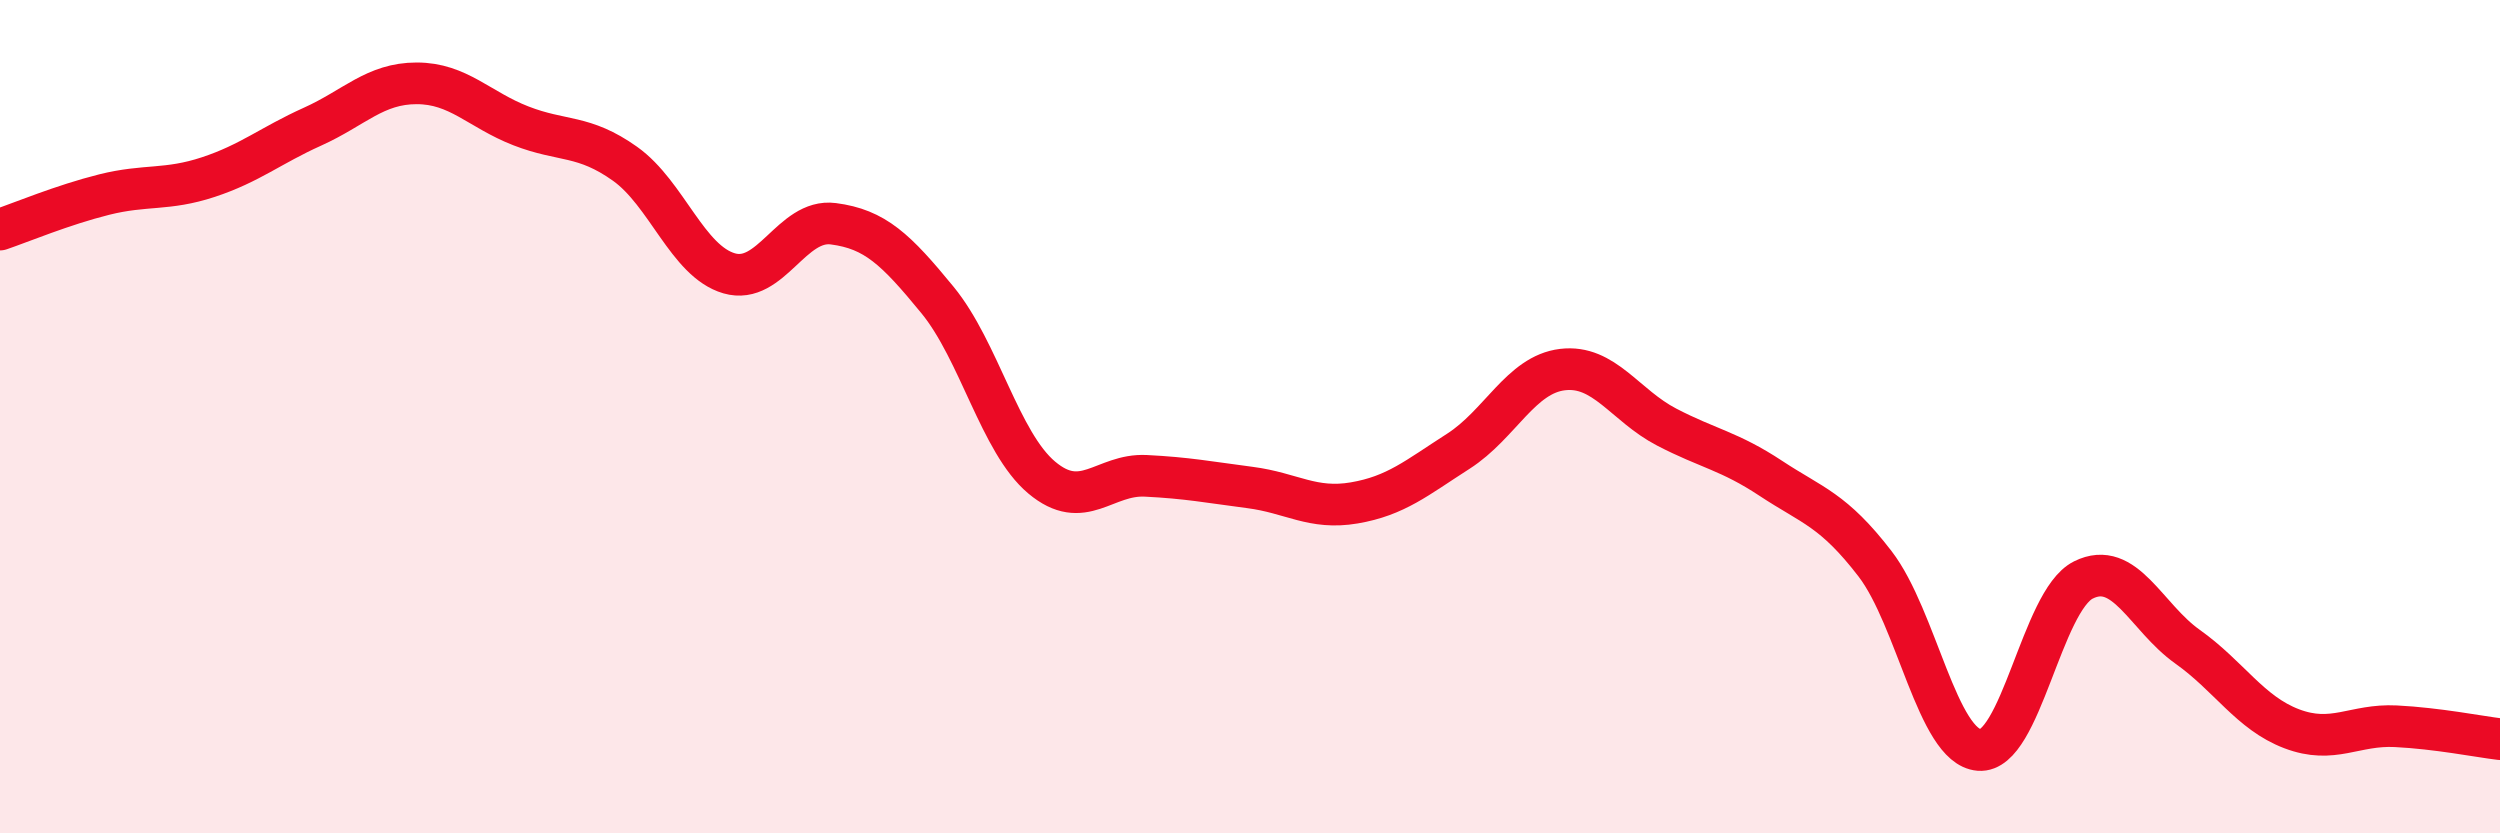
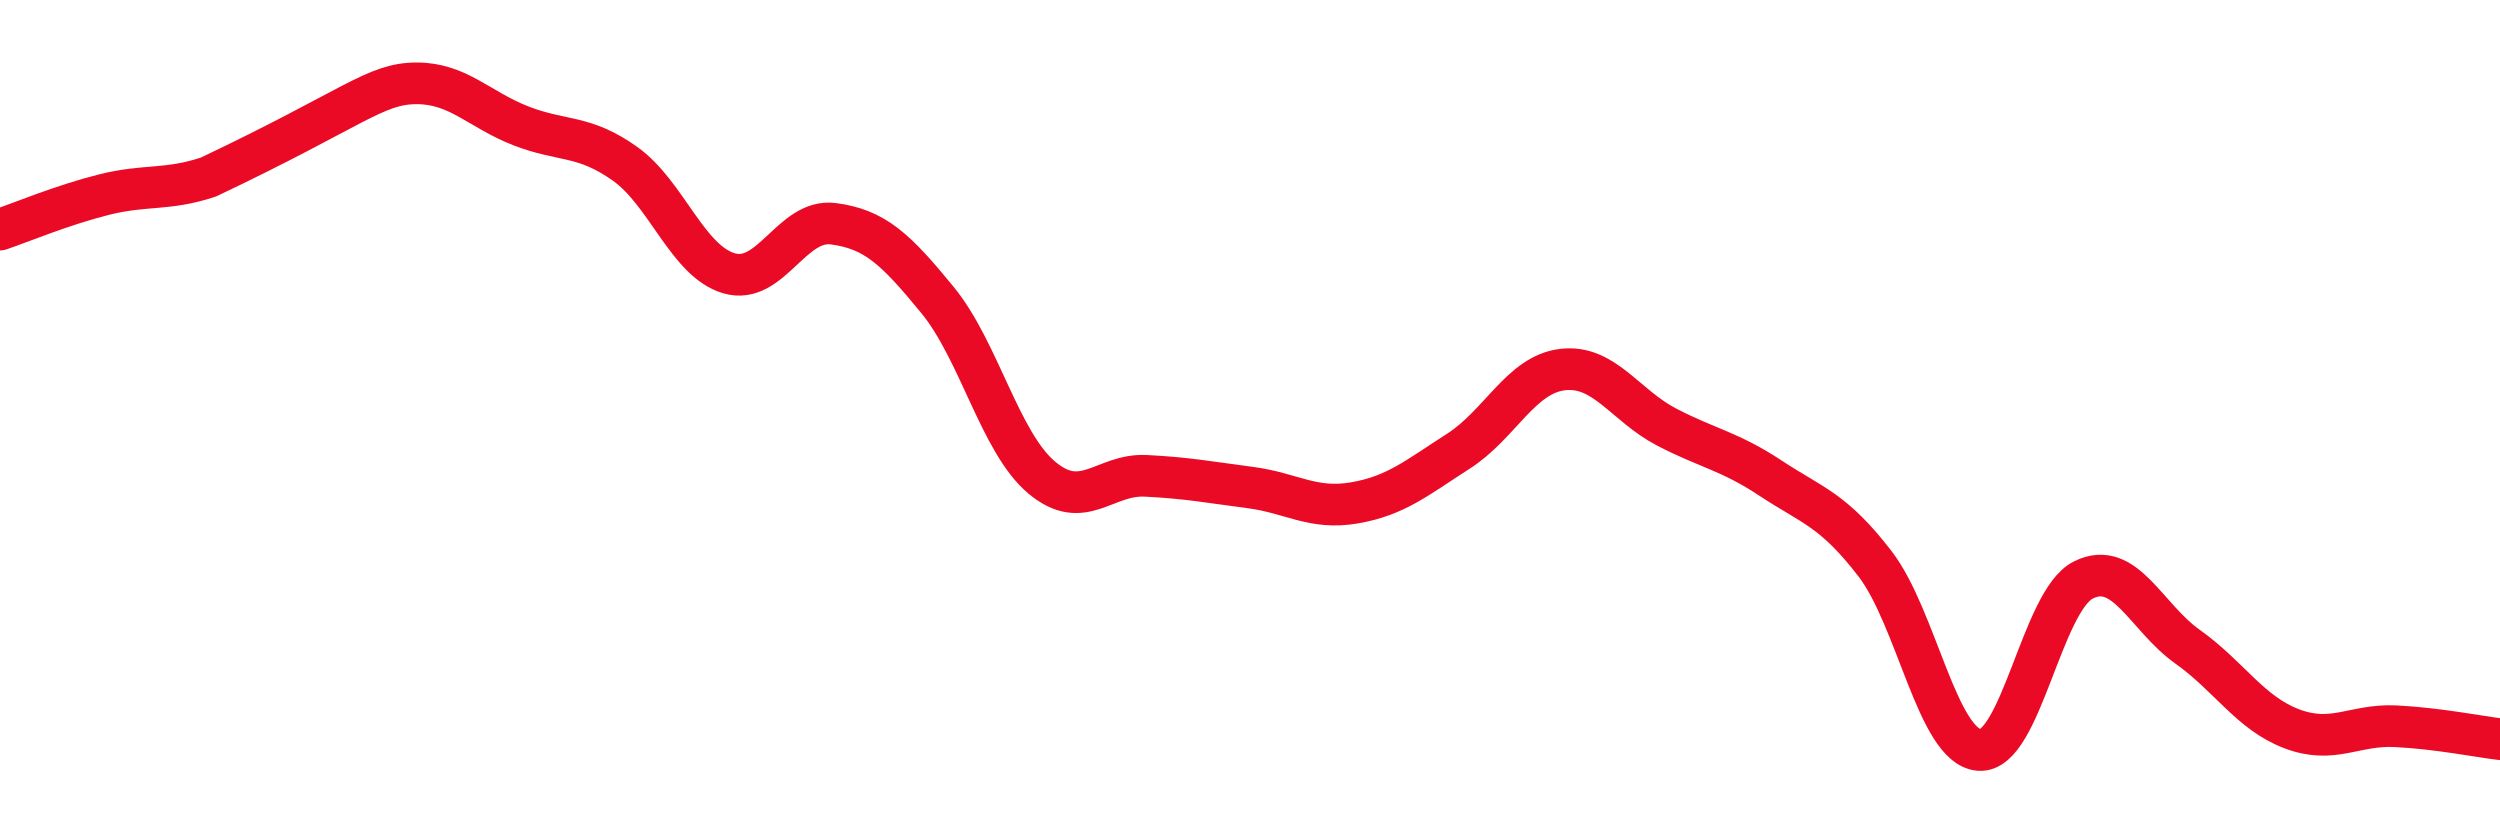
<svg xmlns="http://www.w3.org/2000/svg" width="60" height="20" viewBox="0 0 60 20">
-   <path d="M 0,5.51 C 0.5,5.34 1.5,4.92 2.5,4.67 C 3.5,4.42 4,4.58 5,4.25 C 6,3.92 6.5,3.49 7.5,3.04 C 8.5,2.59 9,2 10,2 C 11,2 11.5,2.63 12.5,3.02 C 13.5,3.41 14,3.22 15,3.93 C 16,4.64 16.5,6.27 17.5,6.56 C 18.5,6.85 19,5.24 20,5.37 C 21,5.5 21.5,5.98 22.5,7.2 C 23.5,8.42 24,10.62 25,11.46 C 26,12.3 26.5,11.37 27.5,11.42 C 28.5,11.47 29,11.57 30,11.7 C 31,11.83 31.5,12.24 32.5,12.07 C 33.5,11.9 34,11.47 35,10.83 C 36,10.19 36.5,8.99 37.5,8.87 C 38.5,8.75 39,9.73 40,10.25 C 41,10.77 41.5,10.82 42.5,11.48 C 43.5,12.14 44,12.23 45,13.53 C 46,14.83 46.5,17.92 47.5,18 C 48.5,18.08 49,14.42 50,13.92 C 51,13.42 51.5,14.81 52.5,15.52 C 53.5,16.23 54,17.11 55,17.49 C 56,17.87 56.5,17.38 57.5,17.43 C 58.5,17.48 59.5,17.68 60,17.74L60 20L0 20Z" fill="#EB0A25" opacity="0.1" stroke-linecap="round" stroke-linejoin="round" />
-   <path d="M 0,5.51 C 0.5,5.34 1.5,4.92 2.5,4.67 C 3.5,4.42 4,4.58 5,4.25 C 6,3.92 6.5,3.49 7.5,3.04 C 8.5,2.59 9,2 10,2 C 11,2 11.5,2.63 12.5,3.02 C 13.5,3.41 14,3.22 15,3.93 C 16,4.64 16.5,6.27 17.5,6.56 C 18.5,6.85 19,5.24 20,5.37 C 21,5.5 21.5,5.98 22.5,7.2 C 23.5,8.42 24,10.62 25,11.46 C 26,12.3 26.5,11.37 27.5,11.42 C 28.5,11.47 29,11.57 30,11.7 C 31,11.83 31.5,12.24 32.5,12.07 C 33.5,11.9 34,11.47 35,10.83 C 36,10.19 36.5,8.99 37.5,8.87 C 38.5,8.75 39,9.73 40,10.25 C 41,10.77 41.5,10.82 42.5,11.48 C 43.5,12.14 44,12.23 45,13.53 C 46,14.83 46.5,17.92 47.5,18 C 48.5,18.08 49,14.42 50,13.92 C 51,13.42 51.5,14.81 52.5,15.52 C 53.5,16.23 54,17.11 55,17.49 C 56,17.87 56.5,17.38 57.5,17.43 C 58.5,17.48 59.5,17.68 60,17.74" stroke="#EB0A25" stroke-width="1" fill="none" stroke-linecap="round" stroke-linejoin="round" />
+   <path d="M 0,5.51 C 0.5,5.34 1.5,4.92 2.5,4.67 C 3.5,4.42 4,4.58 5,4.25 C 8.5,2.59 9,2 10,2 C 11,2 11.5,2.63 12.5,3.02 C 13.5,3.41 14,3.22 15,3.93 C 16,4.64 16.5,6.27 17.5,6.56 C 18.5,6.85 19,5.24 20,5.37 C 21,5.5 21.5,5.98 22.5,7.2 C 23.5,8.42 24,10.62 25,11.46 C 26,12.3 26.5,11.37 27.5,11.42 C 28.5,11.47 29,11.57 30,11.7 C 31,11.83 31.5,12.24 32.5,12.07 C 33.5,11.9 34,11.47 35,10.83 C 36,10.19 36.5,8.99 37.5,8.87 C 38.5,8.75 39,9.73 40,10.25 C 41,10.77 41.5,10.82 42.5,11.48 C 43.5,12.14 44,12.23 45,13.53 C 46,14.83 46.5,17.92 47.5,18 C 48.5,18.08 49,14.42 50,13.92 C 51,13.42 51.5,14.81 52.5,15.52 C 53.5,16.23 54,17.11 55,17.49 C 56,17.87 56.5,17.38 57.5,17.43 C 58.5,17.48 59.5,17.68 60,17.74" stroke="#EB0A25" stroke-width="1" fill="none" stroke-linecap="round" stroke-linejoin="round" />
</svg>